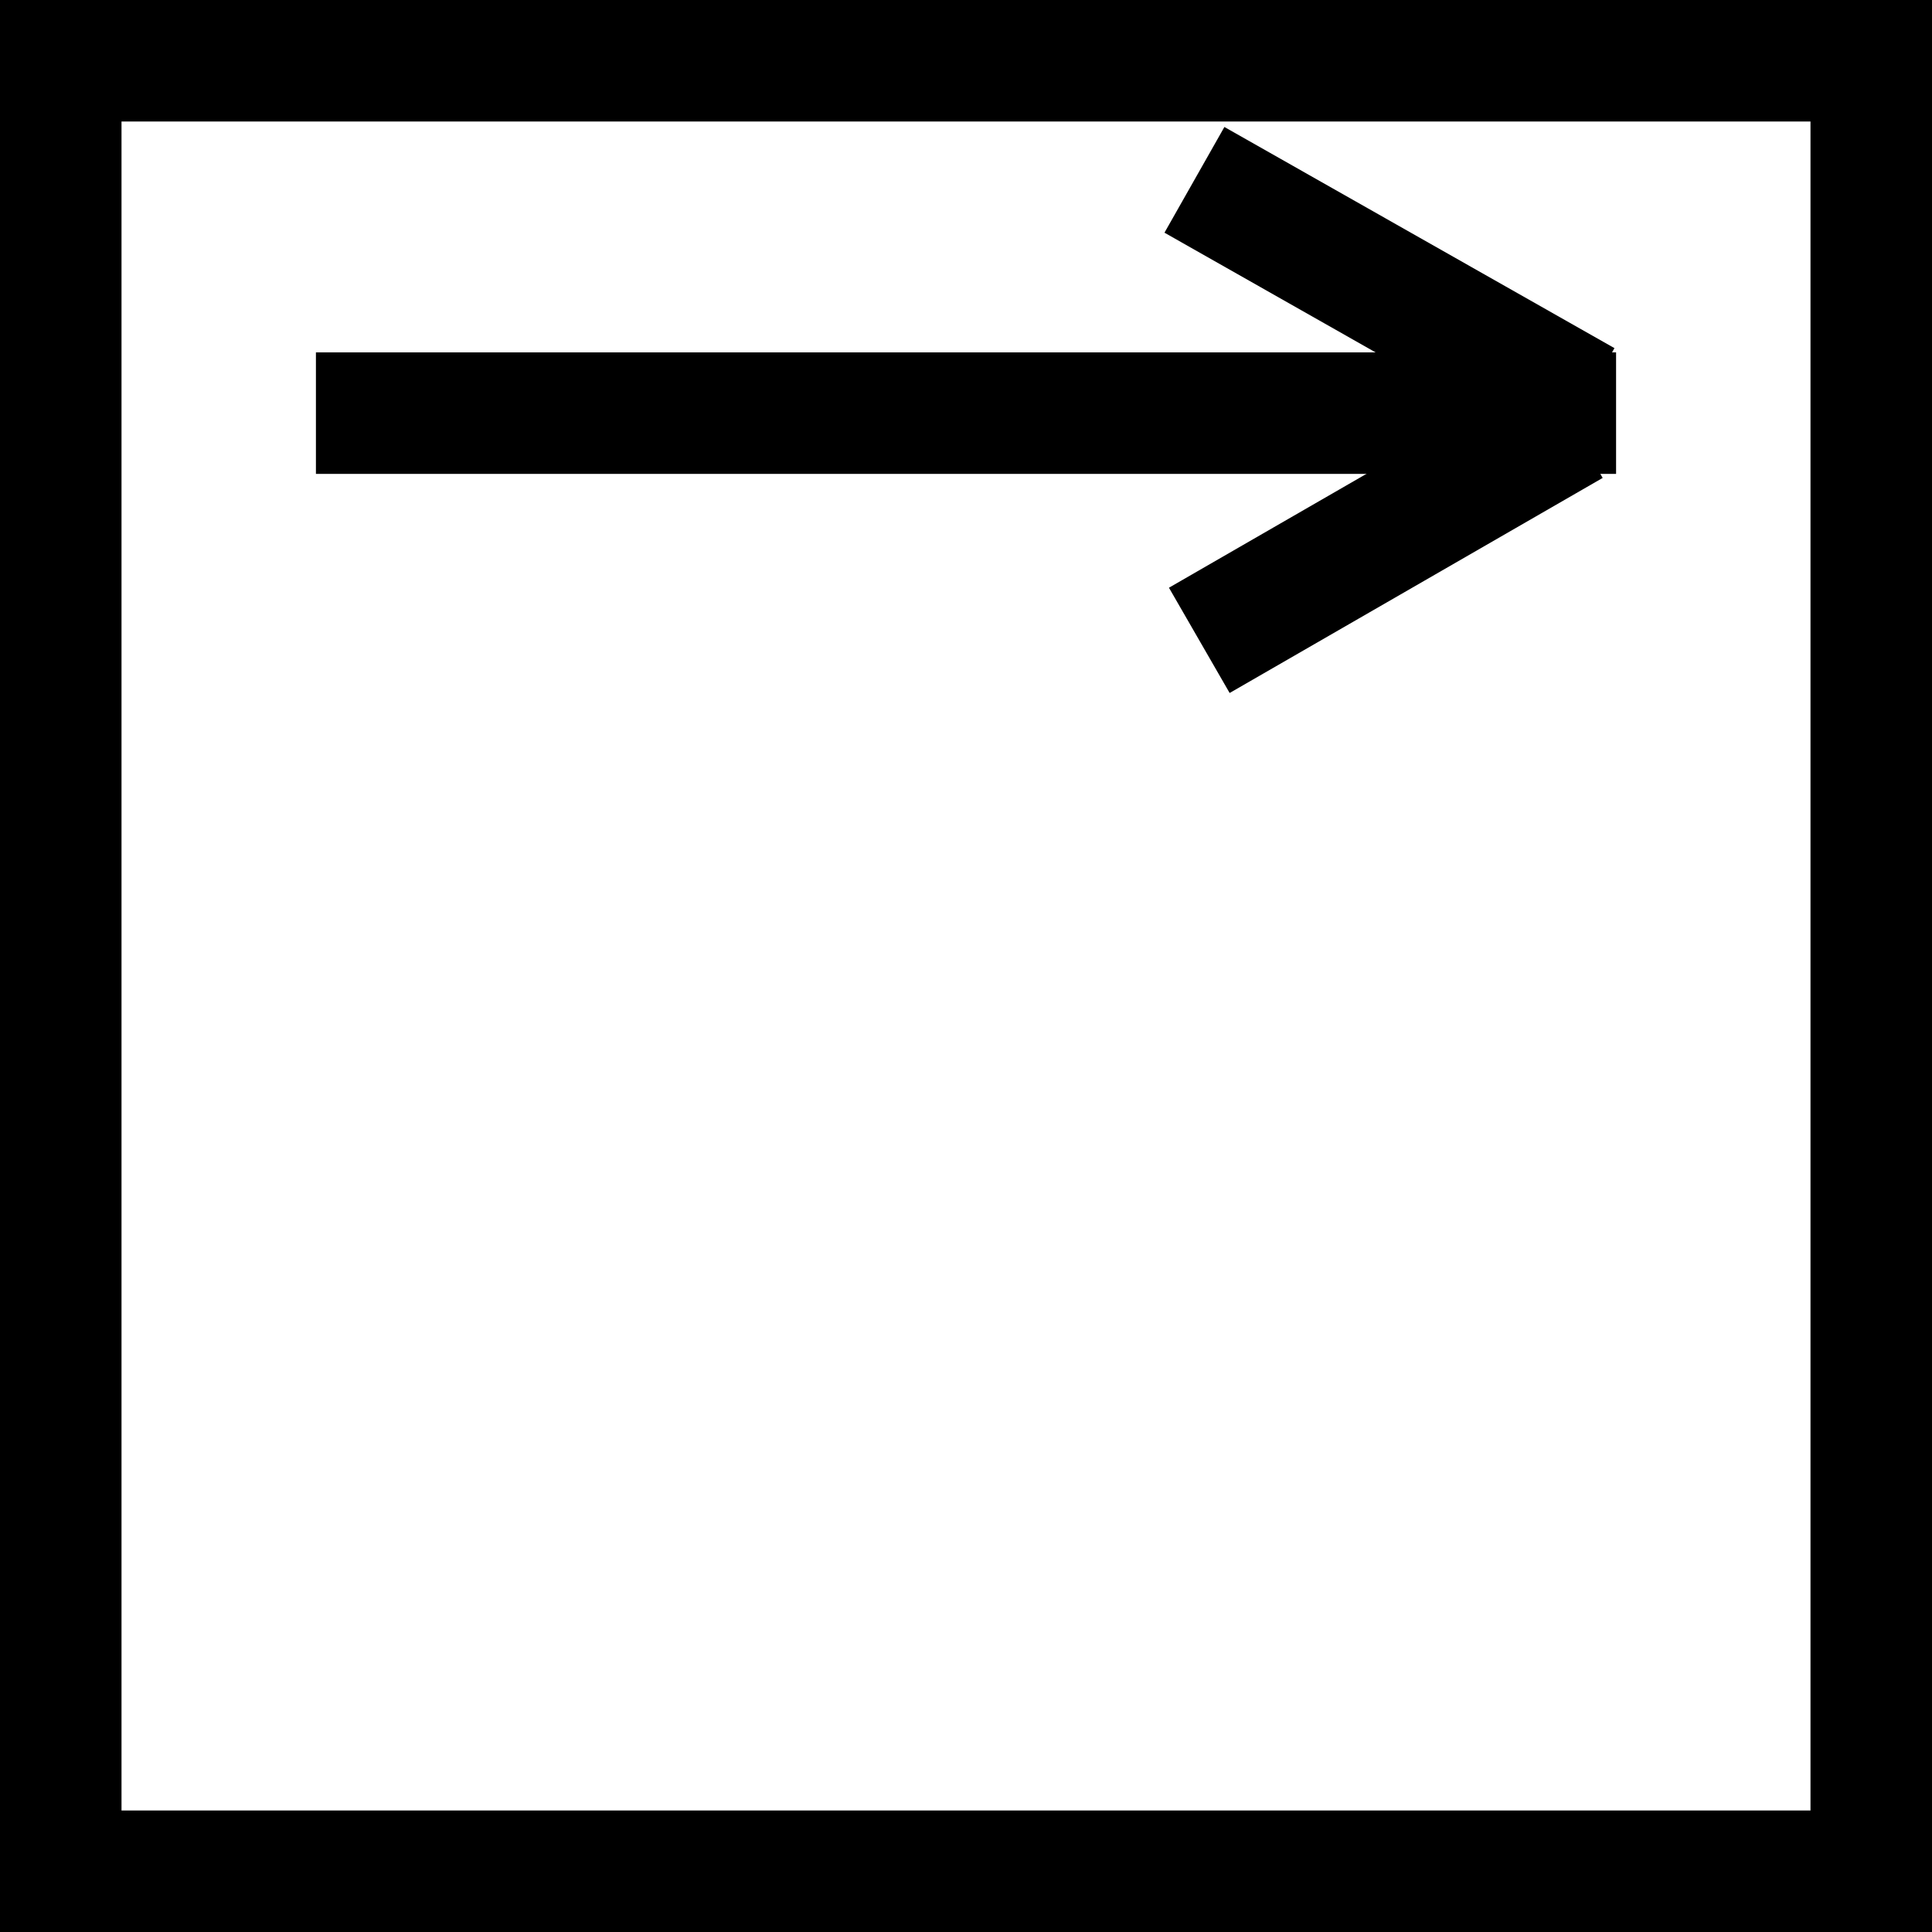
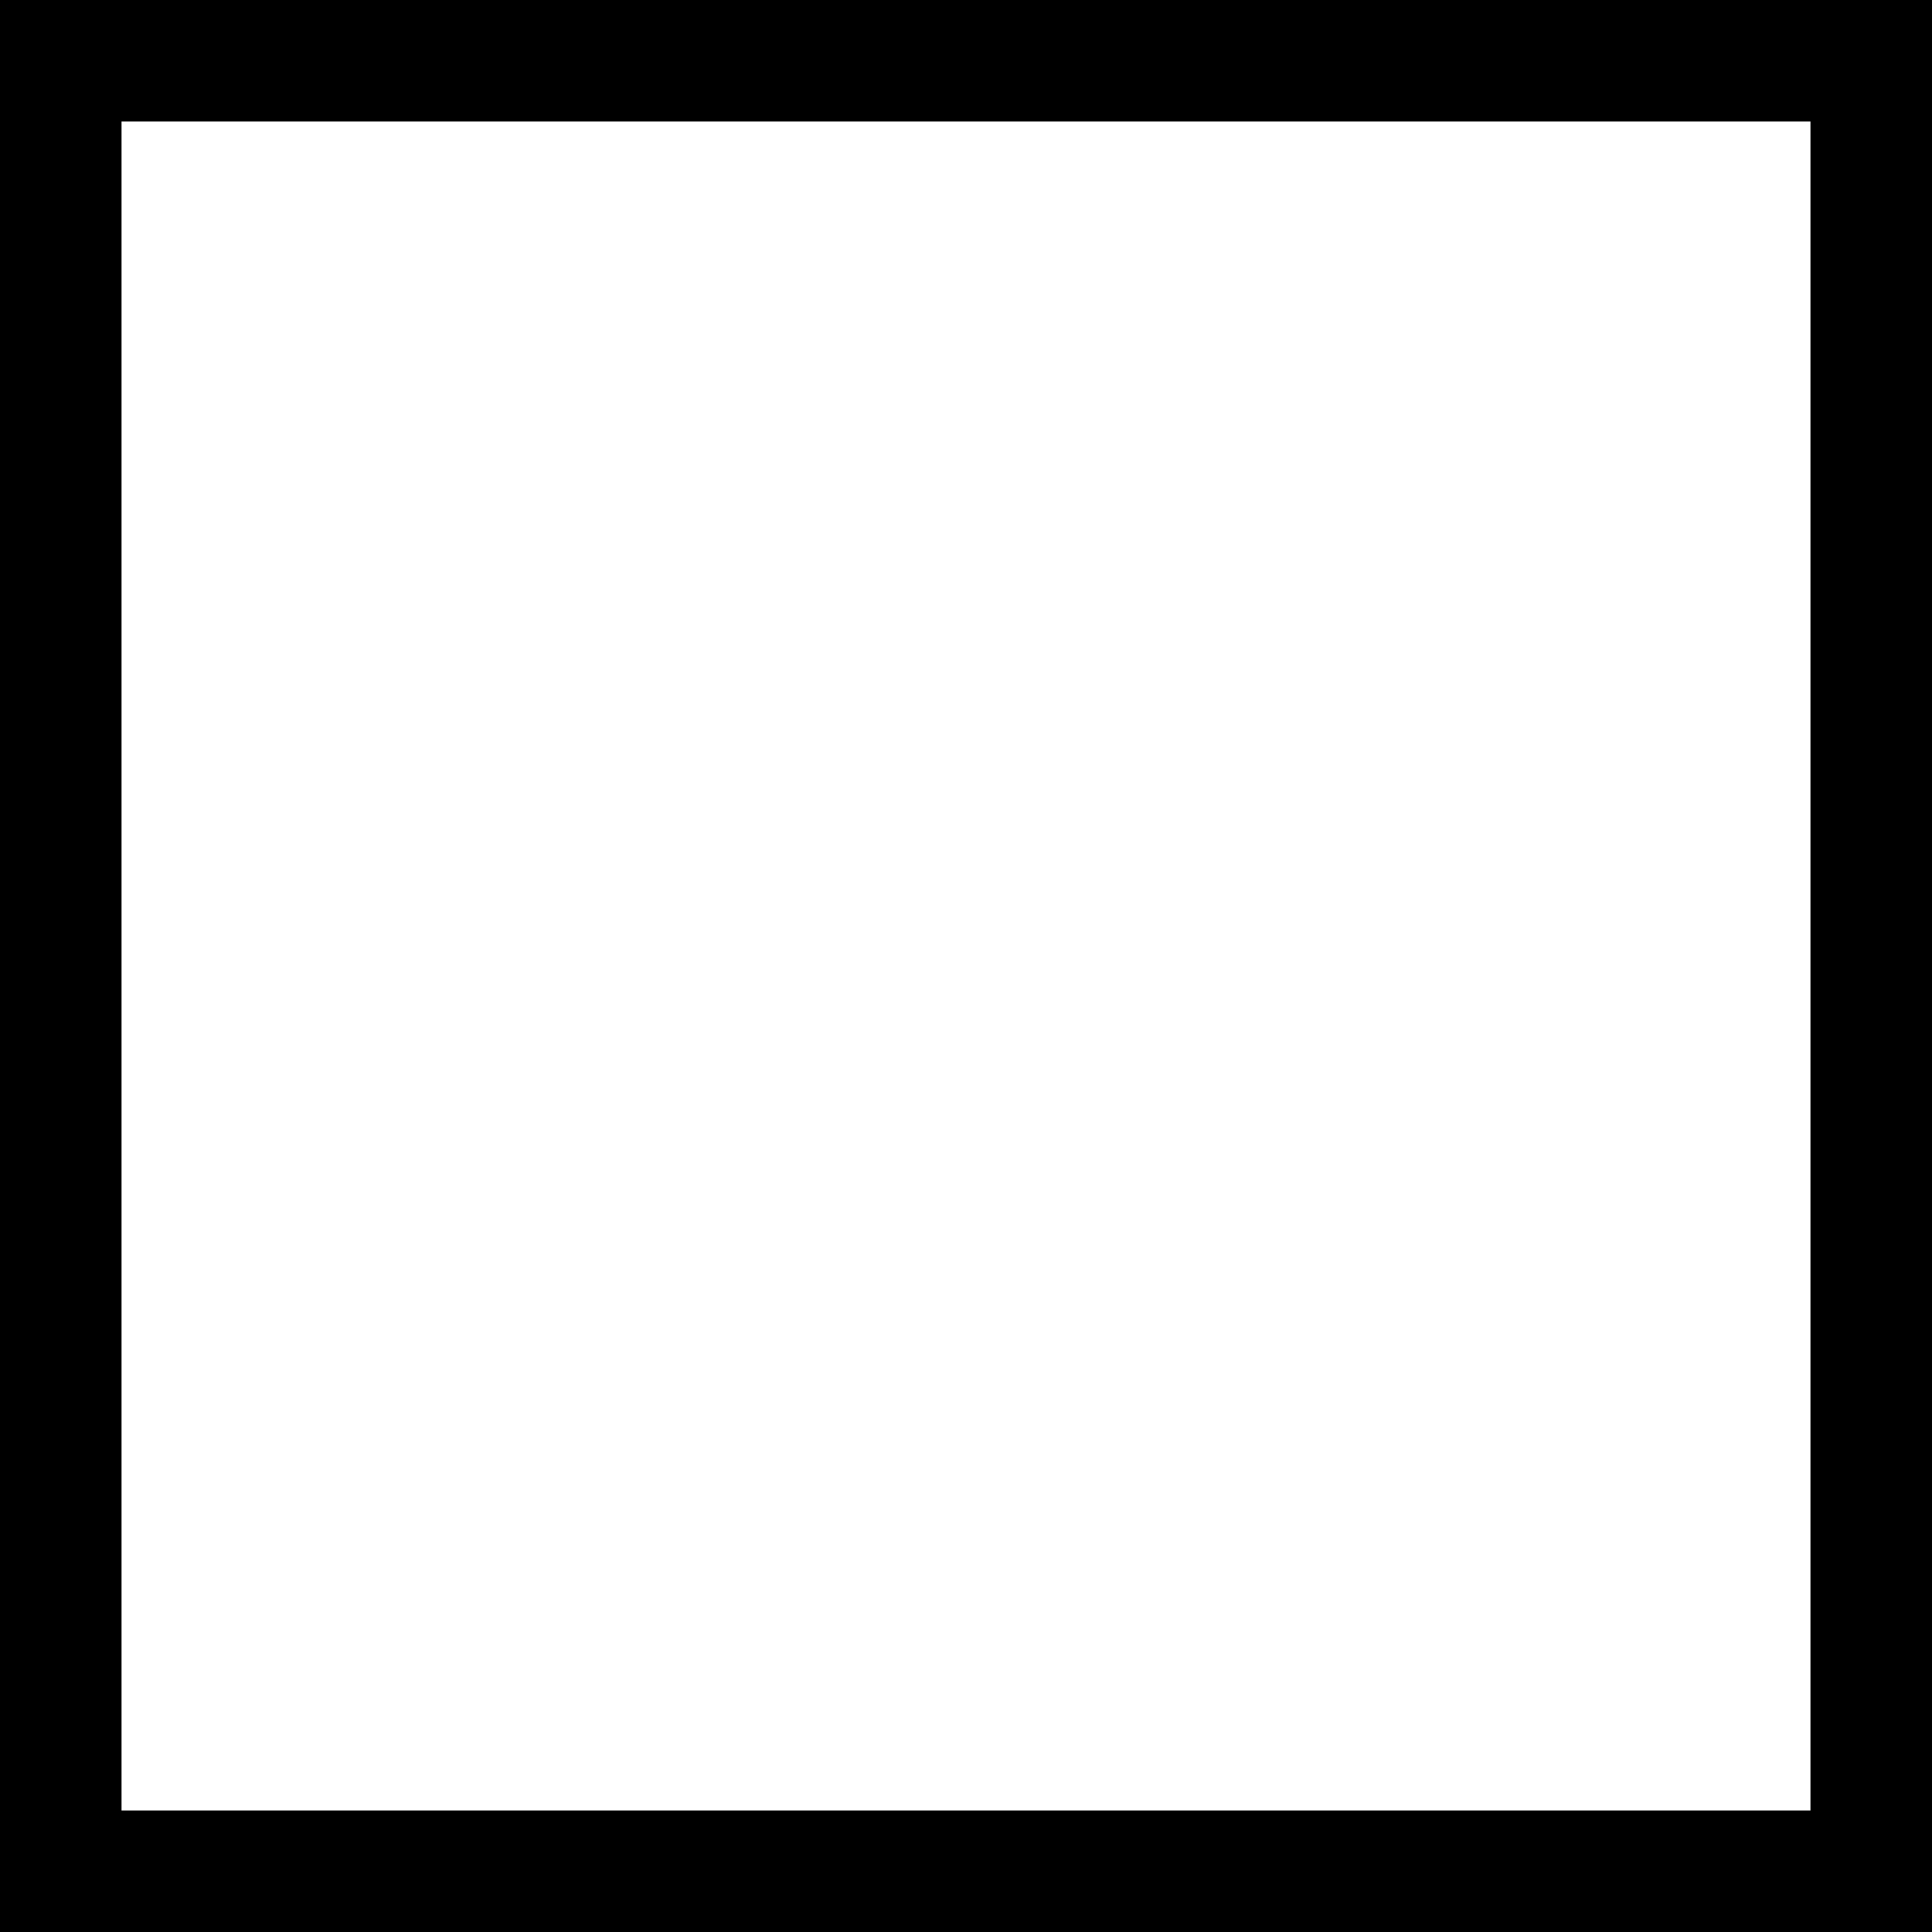
<svg xmlns="http://www.w3.org/2000/svg" id="レイヤー_1" data-name="レイヤー 1" viewBox="0 0 15.9 15.9">
  <defs>
    <style>.cls-1{fill:none;stroke:#000;stroke-miterlimit:10;}</style>
  </defs>
  <title>1-1</title>
  <rect class="cls-1" x="0.5" y="0.5" width="14.9" height="14.9" />
-   <line class="cls-1" x1="2.6" y1="3.4" x2="13.3" y2="3.4" />
-   <line class="cls-1" x1="9.83" y1="1.48" x2="13.04" y2="3.3" />
-   <line class="cls-1" x1="9.87" y1="5.27" x2="12.94" y2="3.5" />
</svg>